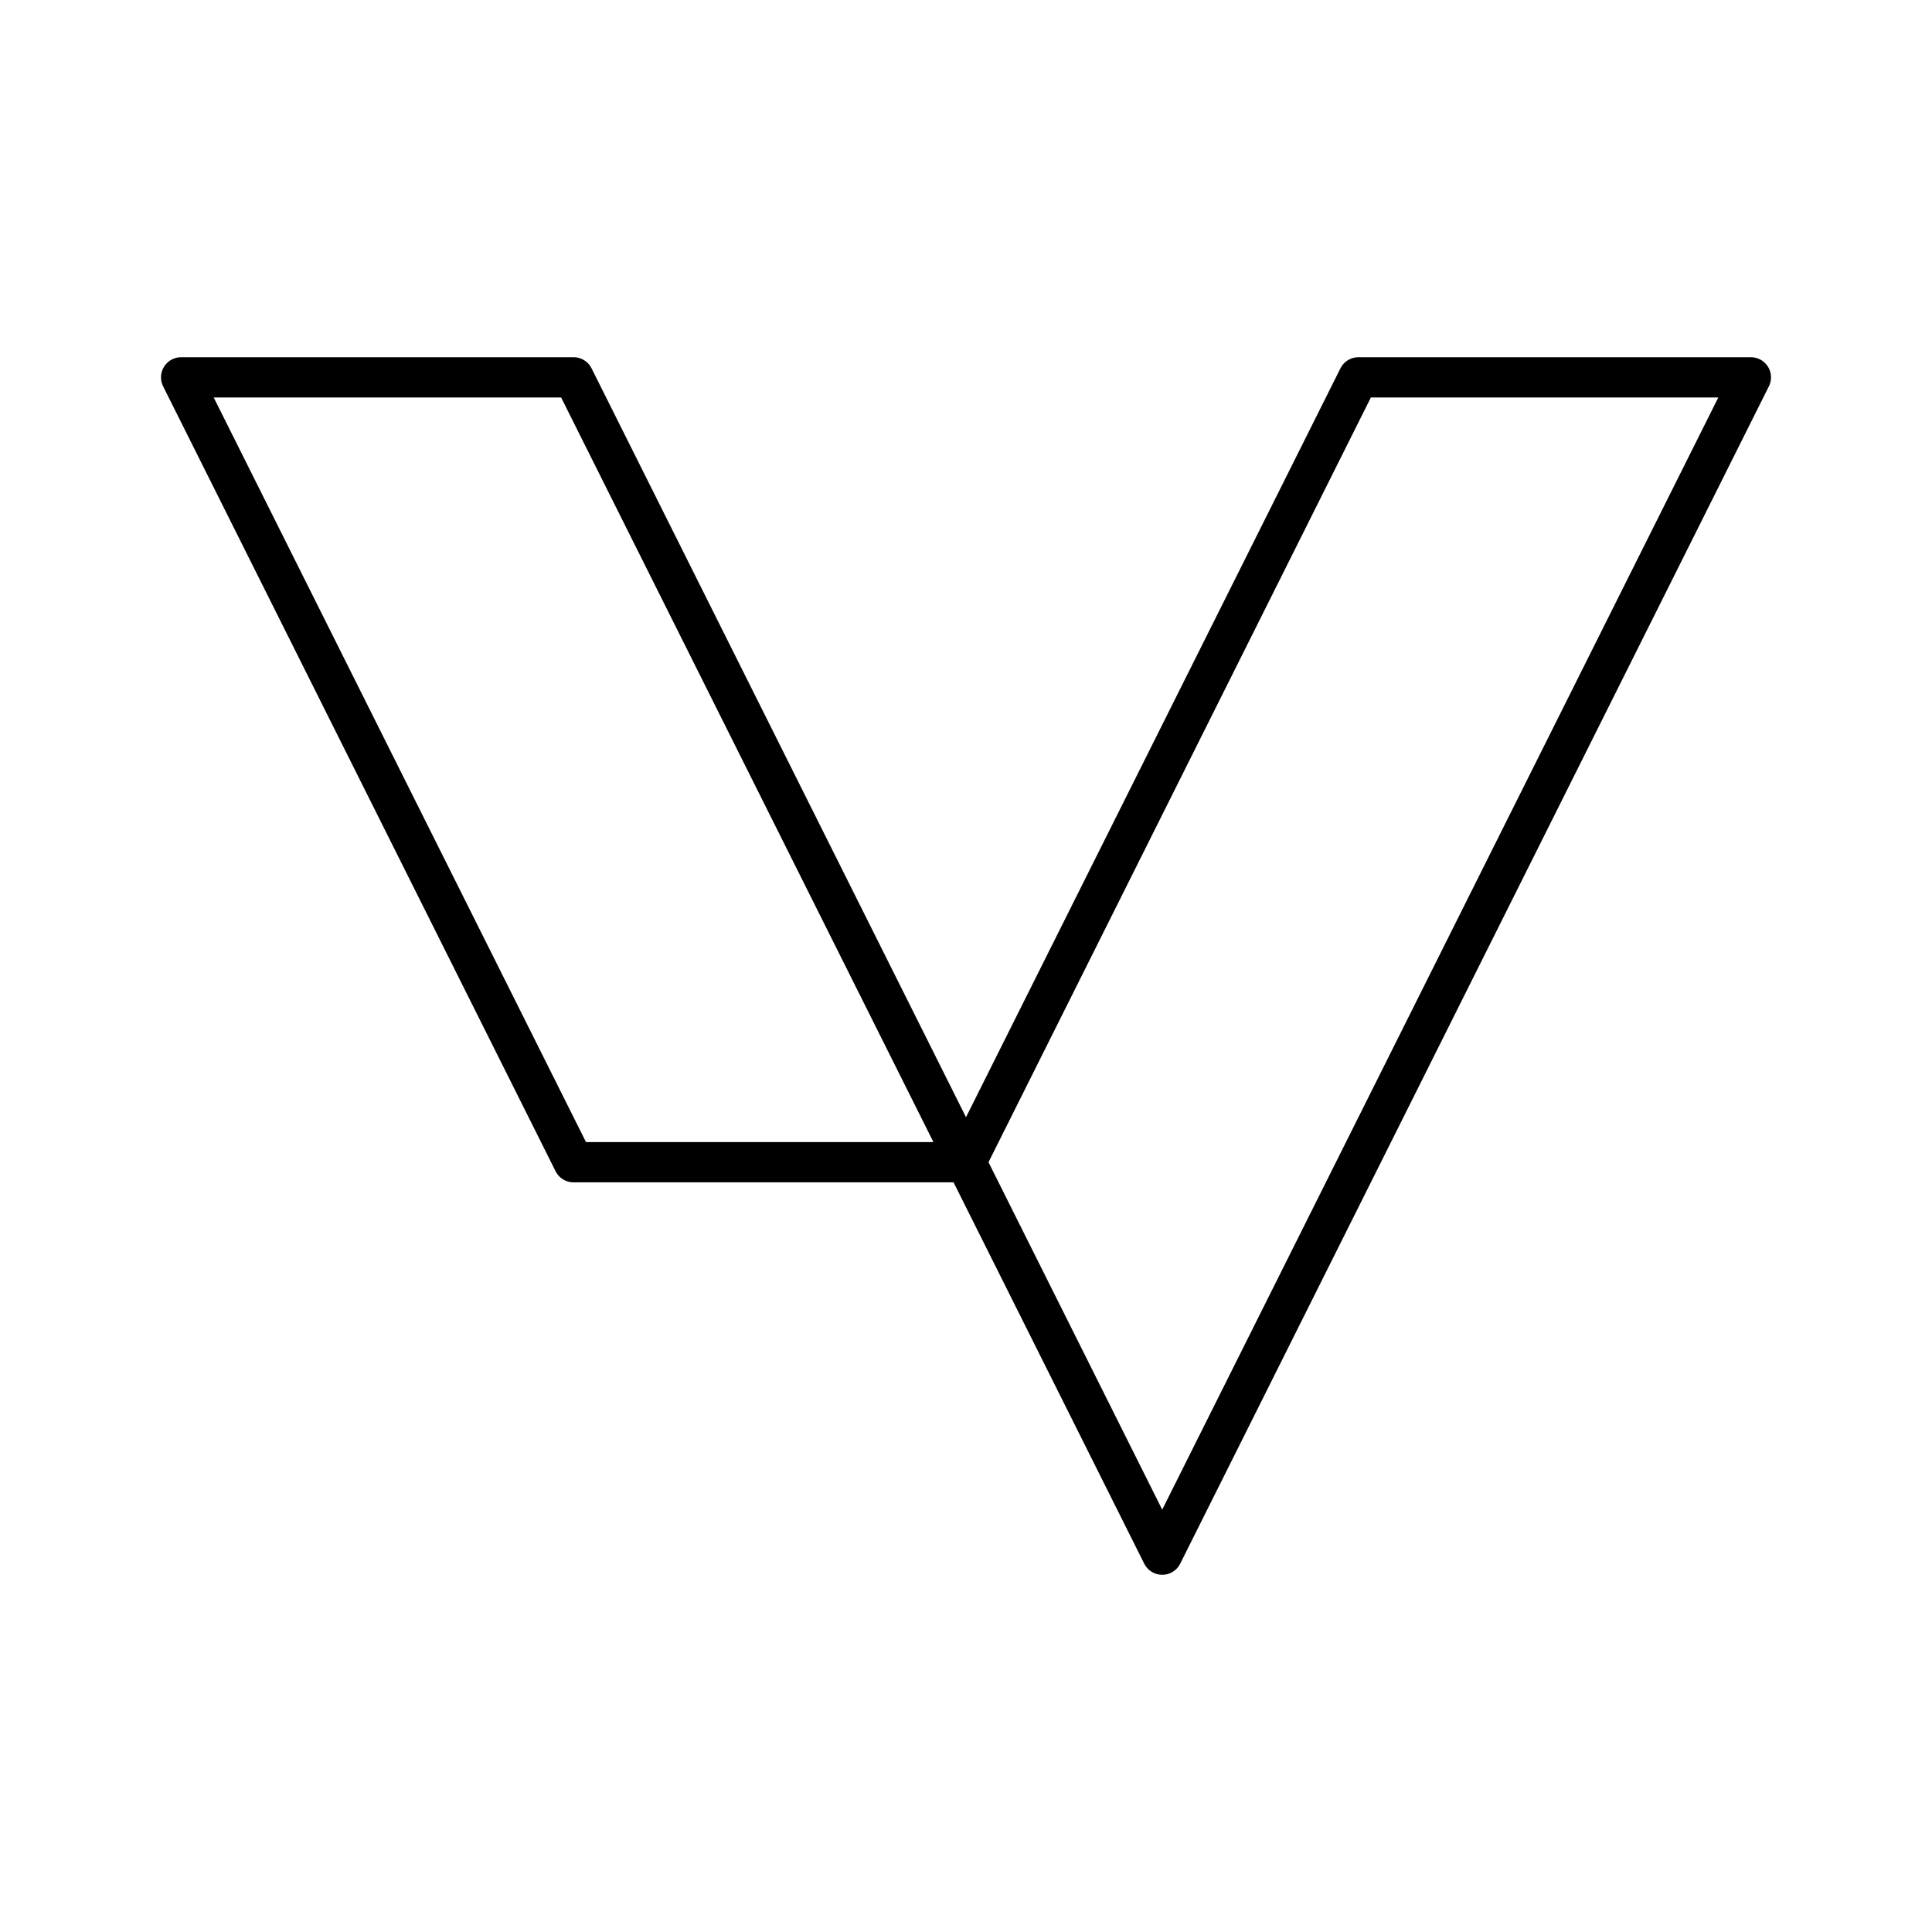
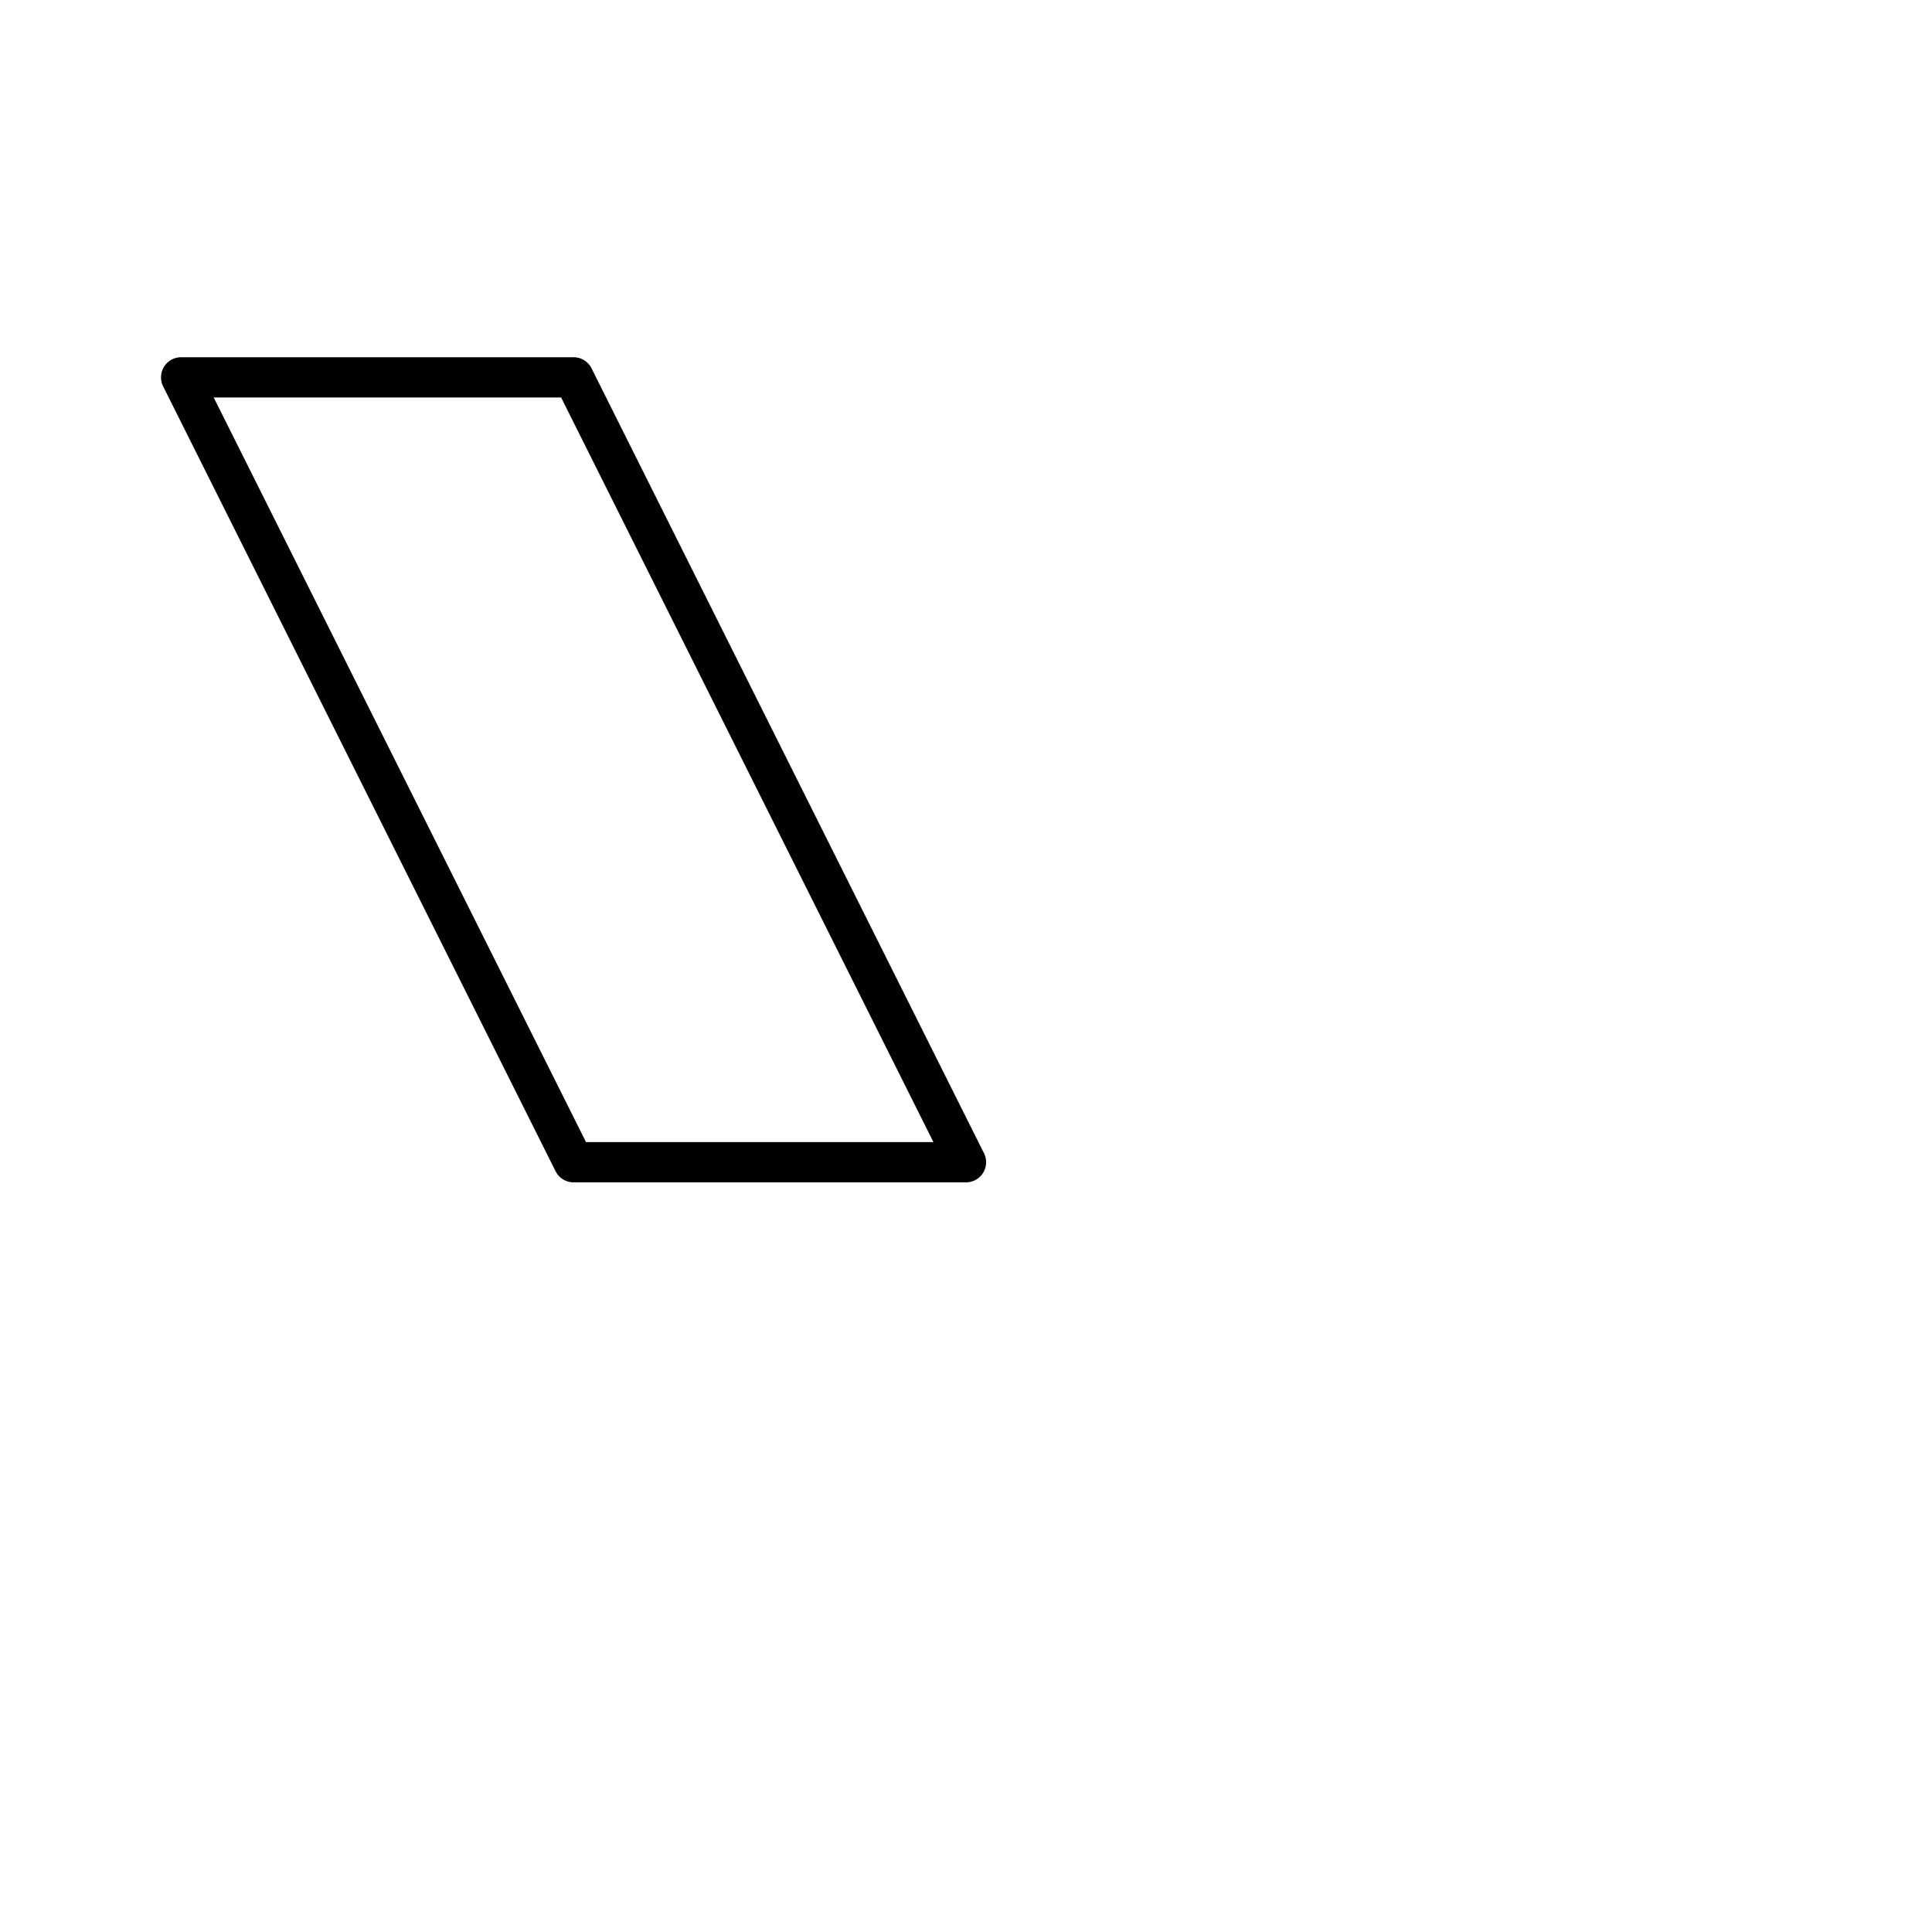
<svg xmlns="http://www.w3.org/2000/svg" width="800px" height="800px" viewBox="0 0 48 48">
  <defs>
    <style>.a{fill:none;stroke:#000000;stroke-linecap:round;stroke-linejoin:round;}</style>
  </defs>
  <path class="a" d="M4.5,9.375h9.75L24,28.875H14.25Z" />
-   <path class="a" d="M43.5,9.375H33.75L24,28.875l4.875,9.75Z" />
</svg>